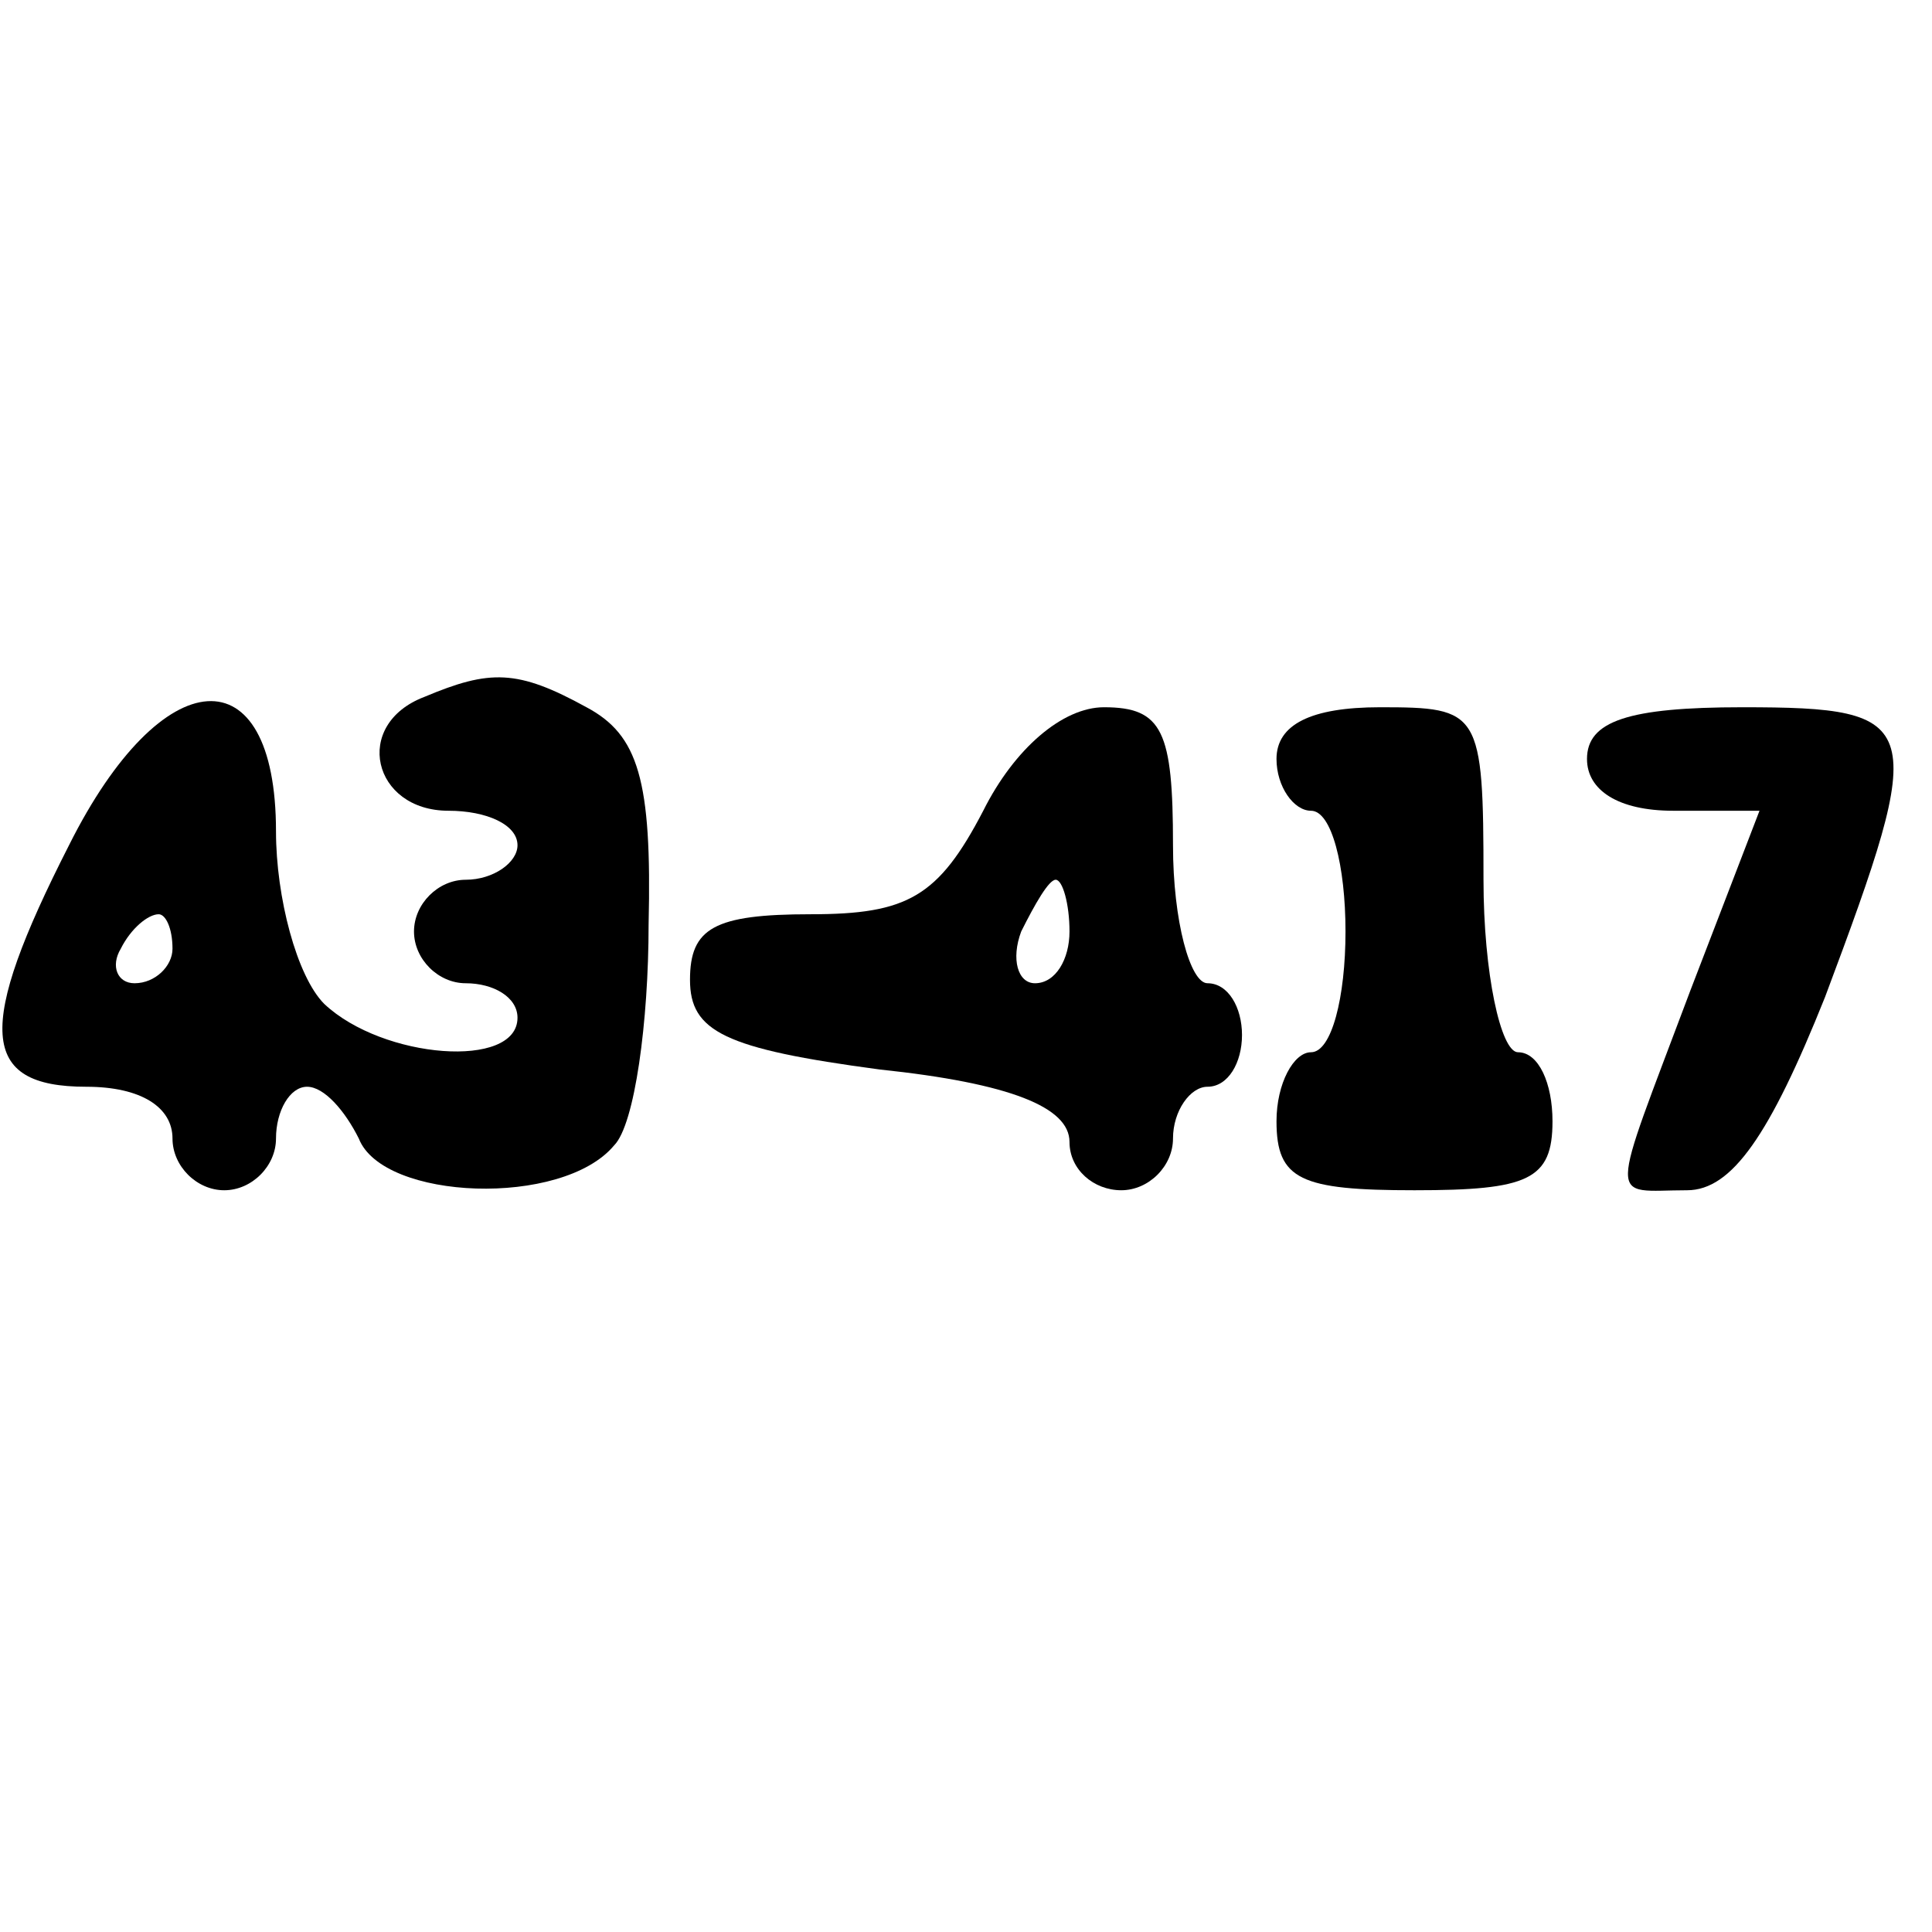
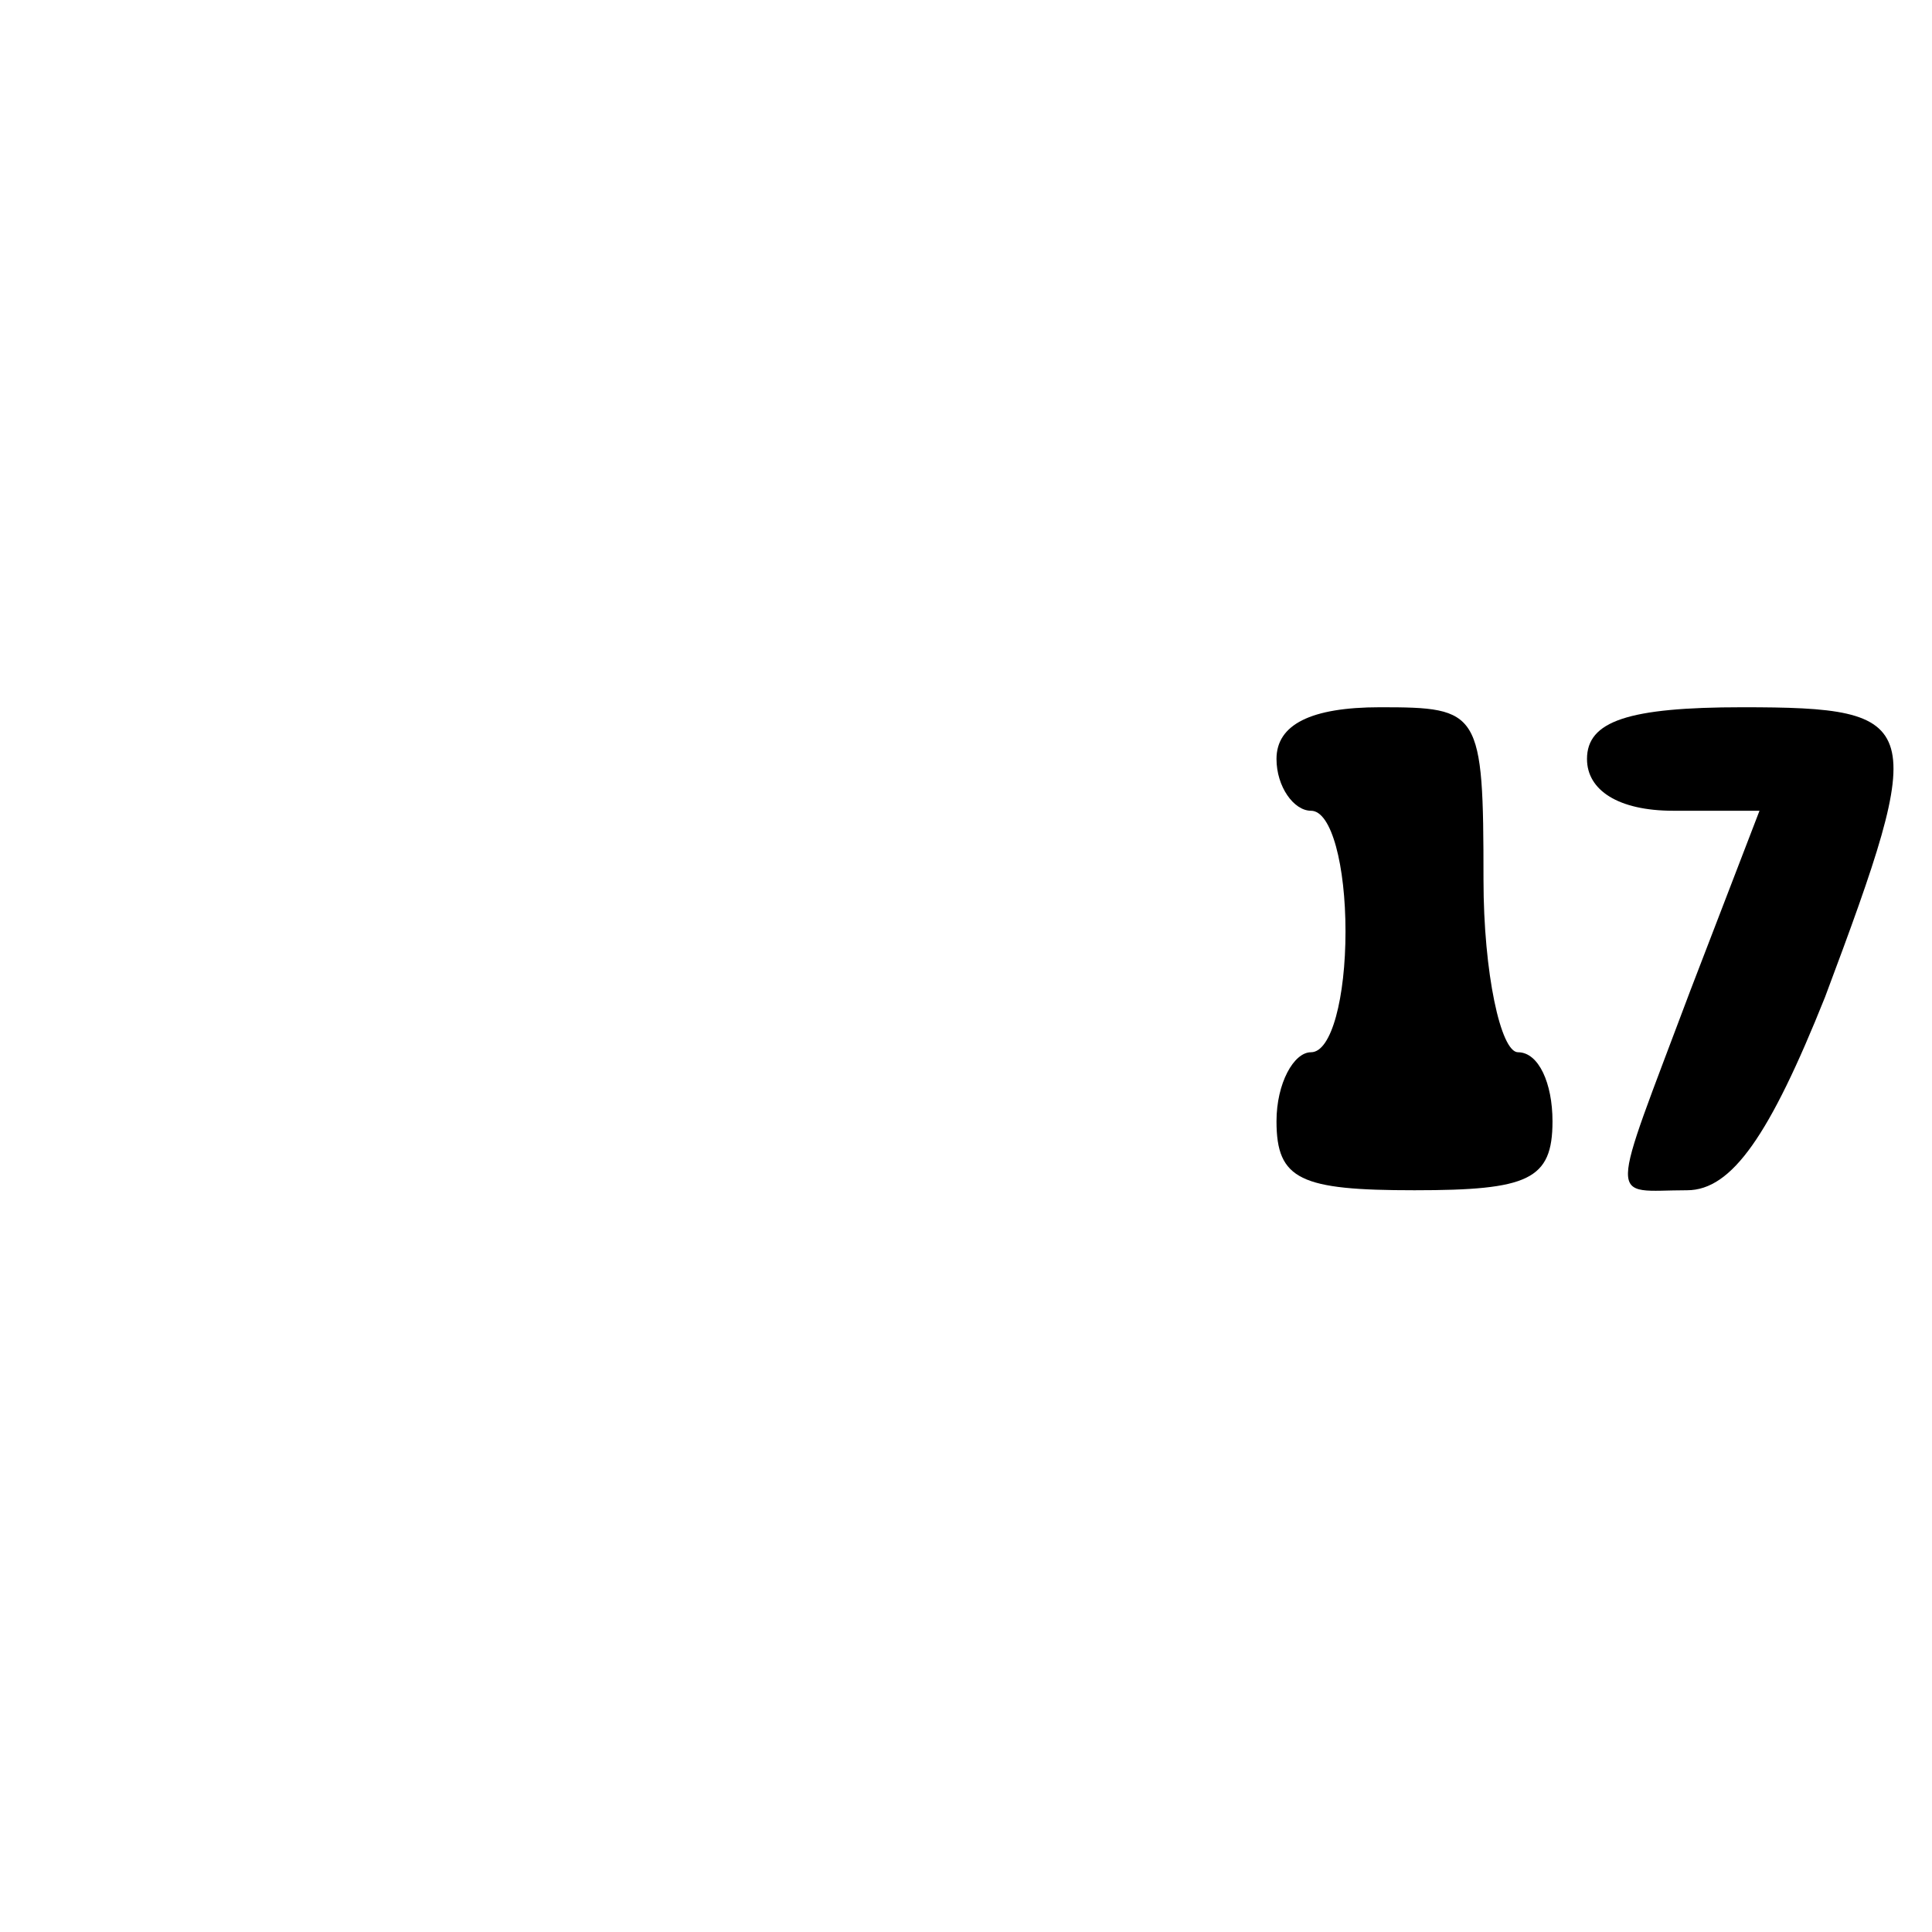
<svg xmlns="http://www.w3.org/2000/svg" version="1.0" width="100mm" height="100mm" viewBox="0 0 56 19" preserveAspectRatio="xMidYMid meet">
  <g transform="translate(0,19) scale(0.1,-0.1)" fill="#000000" stroke="none">
-     <path d="M123 173 c-21 -8 -15 -33 7 -33 11 0 20 -4 20 -10 0 -5 -7 -10 -15 -10 -8 0 -15 -7 -15 -15 0 -8 7 -15 15 -15 8 0 15 -4 15 -10 0 -15 -39 -12 -56 4 -8 8 -14 31 -14 50 0 52 -33 50 -60 -4 -27 -53 -26 -70 5 -70 16 0 25 -6 25 -15 0 -8 7 -15 15 -15 8 0 15 7 15 15 0 8 4 15 9 15 5 0 11 -7 15 -15 7 -18 59 -20 74 -2 6 6 10 36 10 64 1 42 -3 55 -18 63 -20 11 -28 11 -47 3z m-73 -73 c0 -5 -5 -10 -11 -10 -5 0 -7 5 -4 10 3 6 8 10 11 10 2 0 4 -4 4 -10z" />
-     <path d="M285 140 c-13 -25 -22 -30 -50 -30 -28 0 -35 -4 -35 -19 0 -15 10 -20 55 -26 38 -4 55 -11 55 -21 0 -8 7 -14 15 -14 8 0 15 7 15 15 0 8 5 15 10 15 6 0 10 7 10 15 0 8 -4 15 -10 15 -5 0 -10 18 -10 40 0 33 -3 40 -20 40 -12 0 -26 -12 -35 -30z m25 -35 c0 -8 -4 -15 -10 -15 -5 0 -7 7 -4 15 4 8 8 15 10 15 2 0 4 -7 4 -15z" />
    <path d="M370 155 c0 -8 5 -15 10 -15 6 0 10 -16 10 -35 0 -19 -4 -35 -10 -35 -5 0 -10 -9 -10 -20 0 -17 7 -20 40 -20 33 0 40 3 40 20 0 11 -4 20 -10 20 -5 0 -10 23 -10 50 0 49 -1 50 -30 50 -20 0 -30 -5 -30 -15z" />
    <path d="M460 155 c0 -9 9 -15 25 -15 l25 0 -20 -52 c-24 -64 -24 -58 -1 -58 13 0 24 16 40 56 30 80 29 84 -24 84 -33 0 -45 -4 -45 -15z" />
  </g>
</svg>